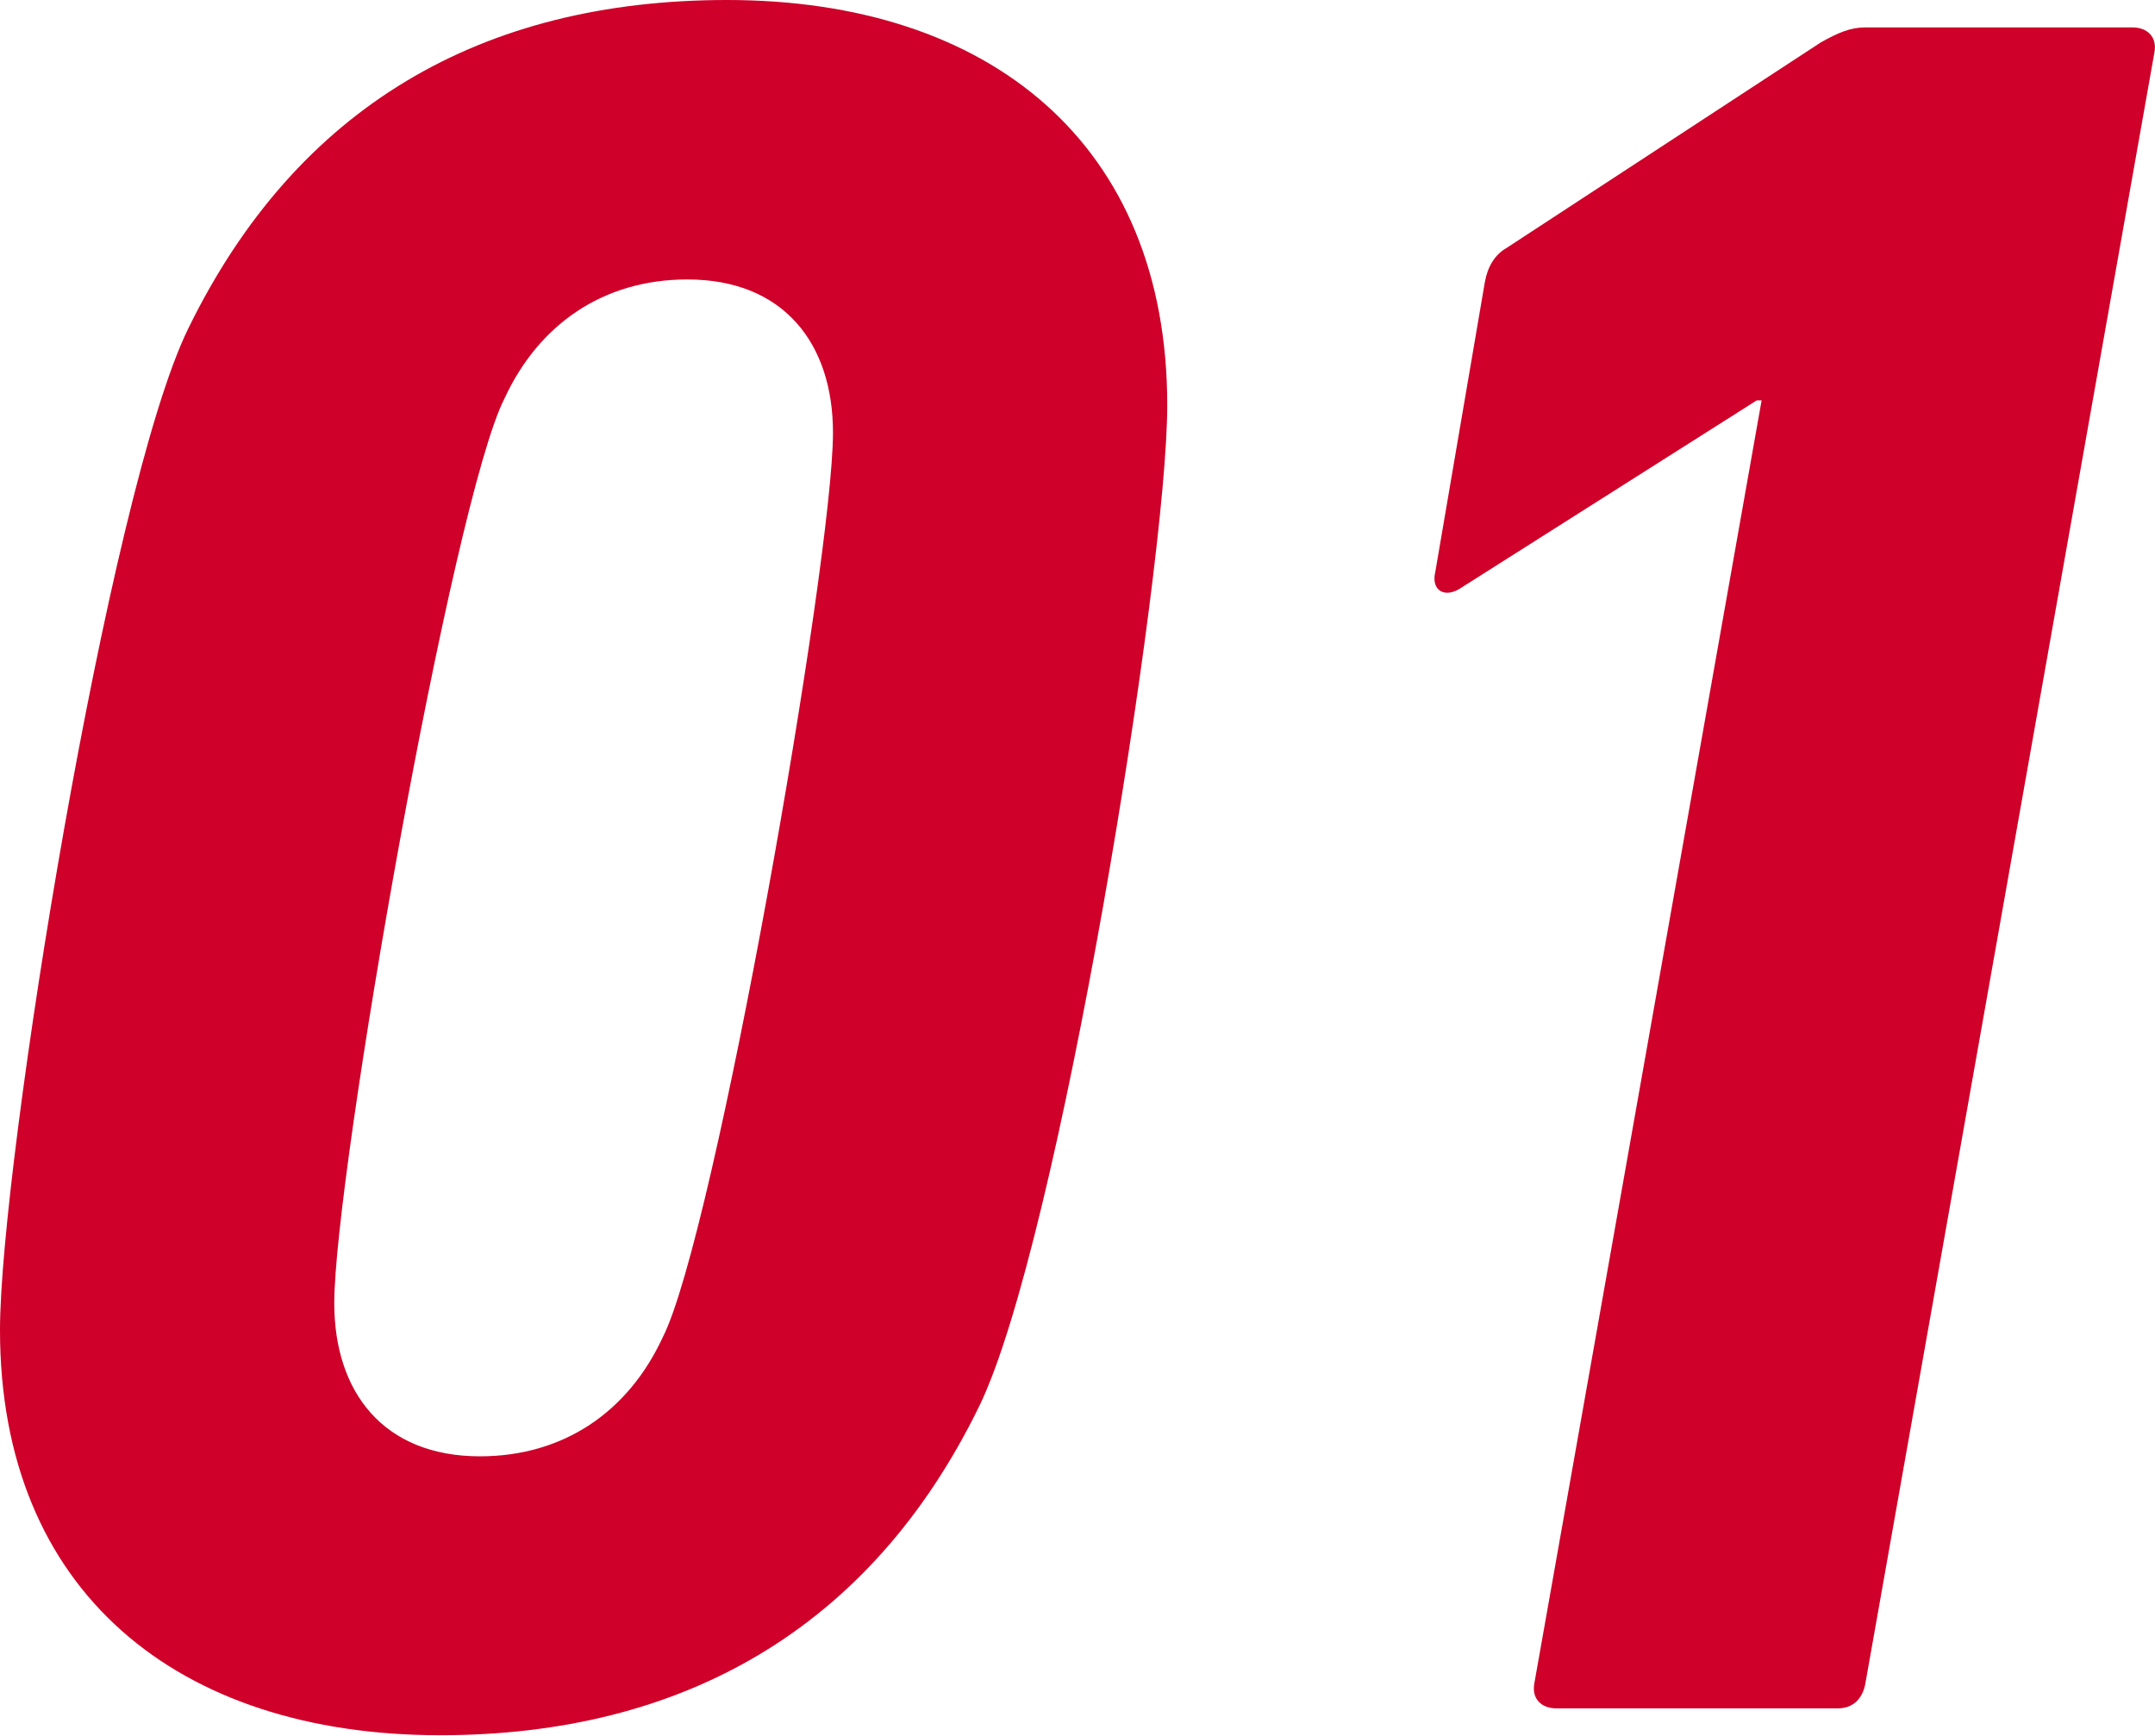
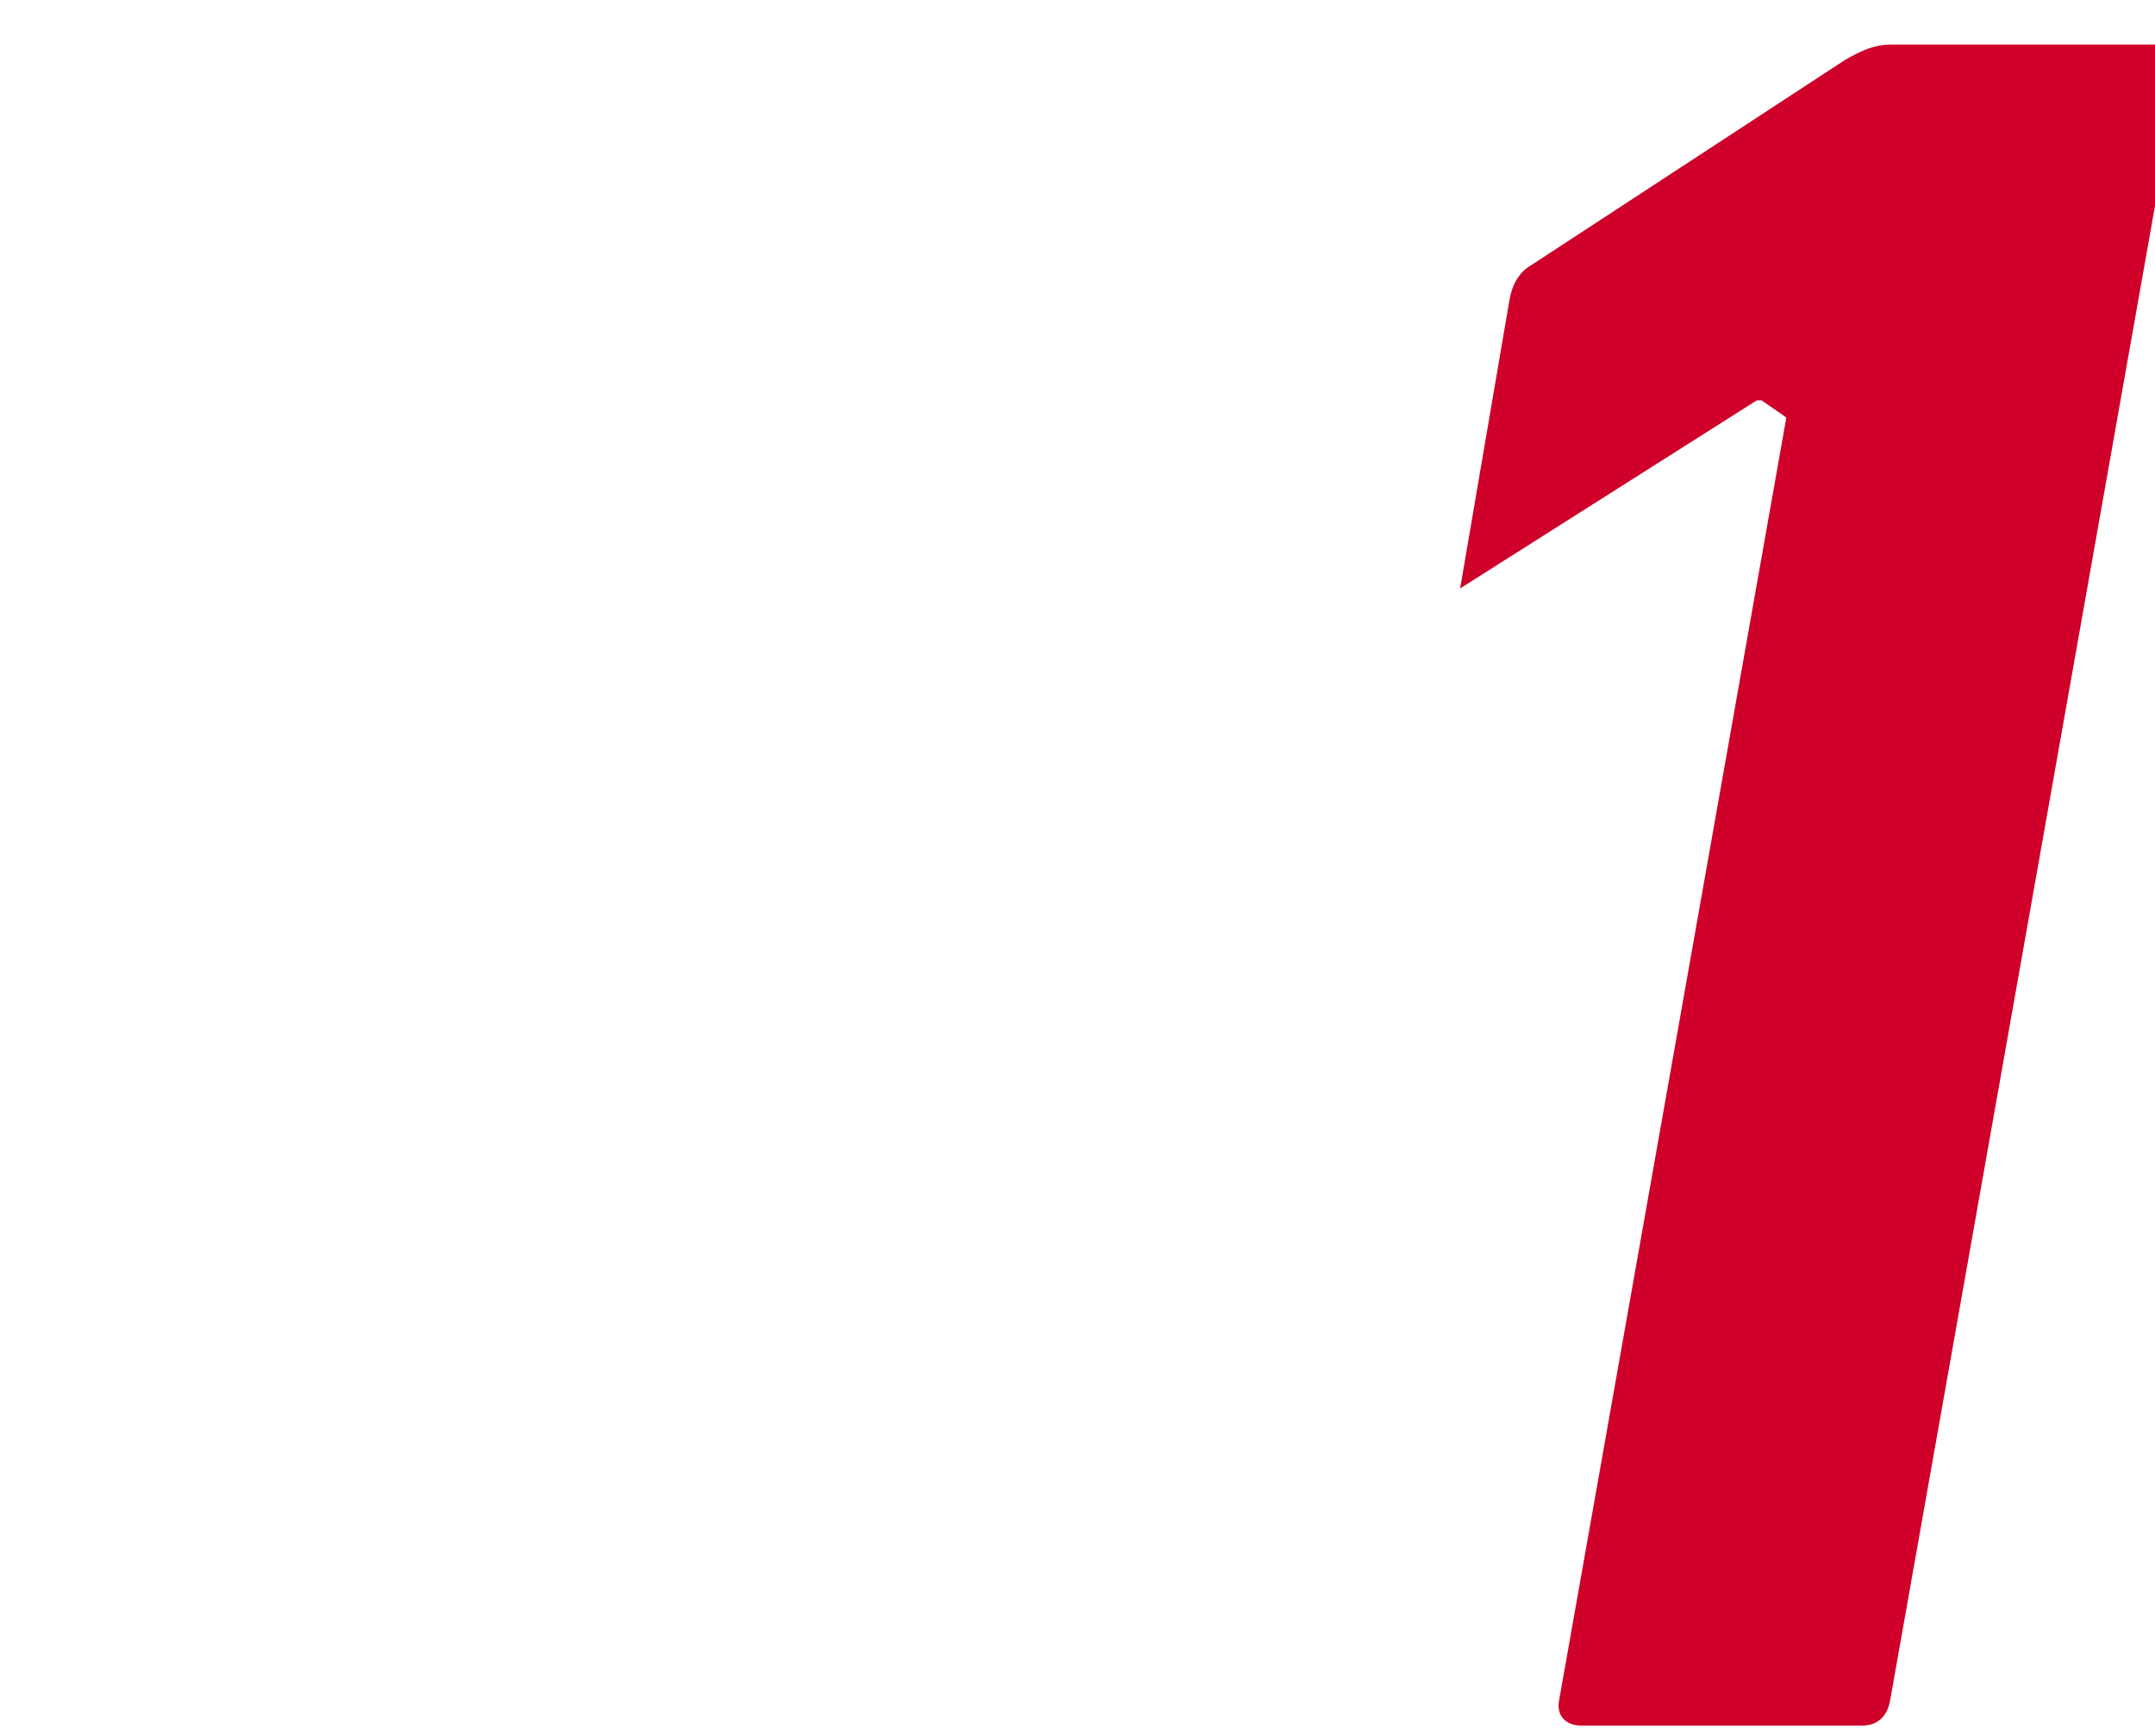
<svg xmlns="http://www.w3.org/2000/svg" id="_レイヤー_2" data-name="レイヤー 2" viewBox="0 0 40.1 32.3">
  <defs>
    <style>
      .cls-1 {
        fill: #cf0029;
      }
    </style>
  </defs>
  <g id="_概要" data-name="概要">
    <g>
-       <path class="cls-1" d="M3.5,6.12C5.52,1.98,8.97,0,13.53,0c4.88,0,8.19,2.67,8.19,7.54,0,3.08-2.02,15.6-3.5,18.63-2.02,4.14-5.52,6.12-10.03,6.12-4.88,0-8.19-2.67-8.19-7.54,0-3.08,2.02-15.6,3.5-18.63ZM8.93,27.1c1.56,0,2.76-.83,3.4-2.21.97-1.89,3.17-14.45,3.17-16.84,0-1.66-.92-2.85-2.71-2.85-1.56,0-2.76.83-3.4,2.21-.97,1.89-3.17,14.45-3.17,16.84,0,1.66.92,2.85,2.71,2.85Z" />
-       <path class="cls-1" d="M32.78,7.45h-.09l-5.52,3.5c-.28.18-.55.05-.46-.32l.92-5.38c.05-.28.18-.51.41-.64l5.84-3.82c.32-.18.55-.28.83-.28h4.97c.28,0,.46.18.41.46l-5.38,30.36c-.05.28-.23.46-.51.46h-5.24c-.28,0-.46-.18-.41-.46l4.23-23.88Z" />
+       <path class="cls-1" d="M32.78,7.45h-.09l-5.52,3.5l.92-5.38c.05-.28.18-.51.41-.64l5.84-3.82c.32-.18.55-.28.83-.28h4.97c.28,0,.46.18.41.46l-5.38,30.36c-.05.28-.23.46-.51.46h-5.24c-.28,0-.46-.18-.41-.46l4.23-23.88Z" />
    </g>
  </g>
</svg>